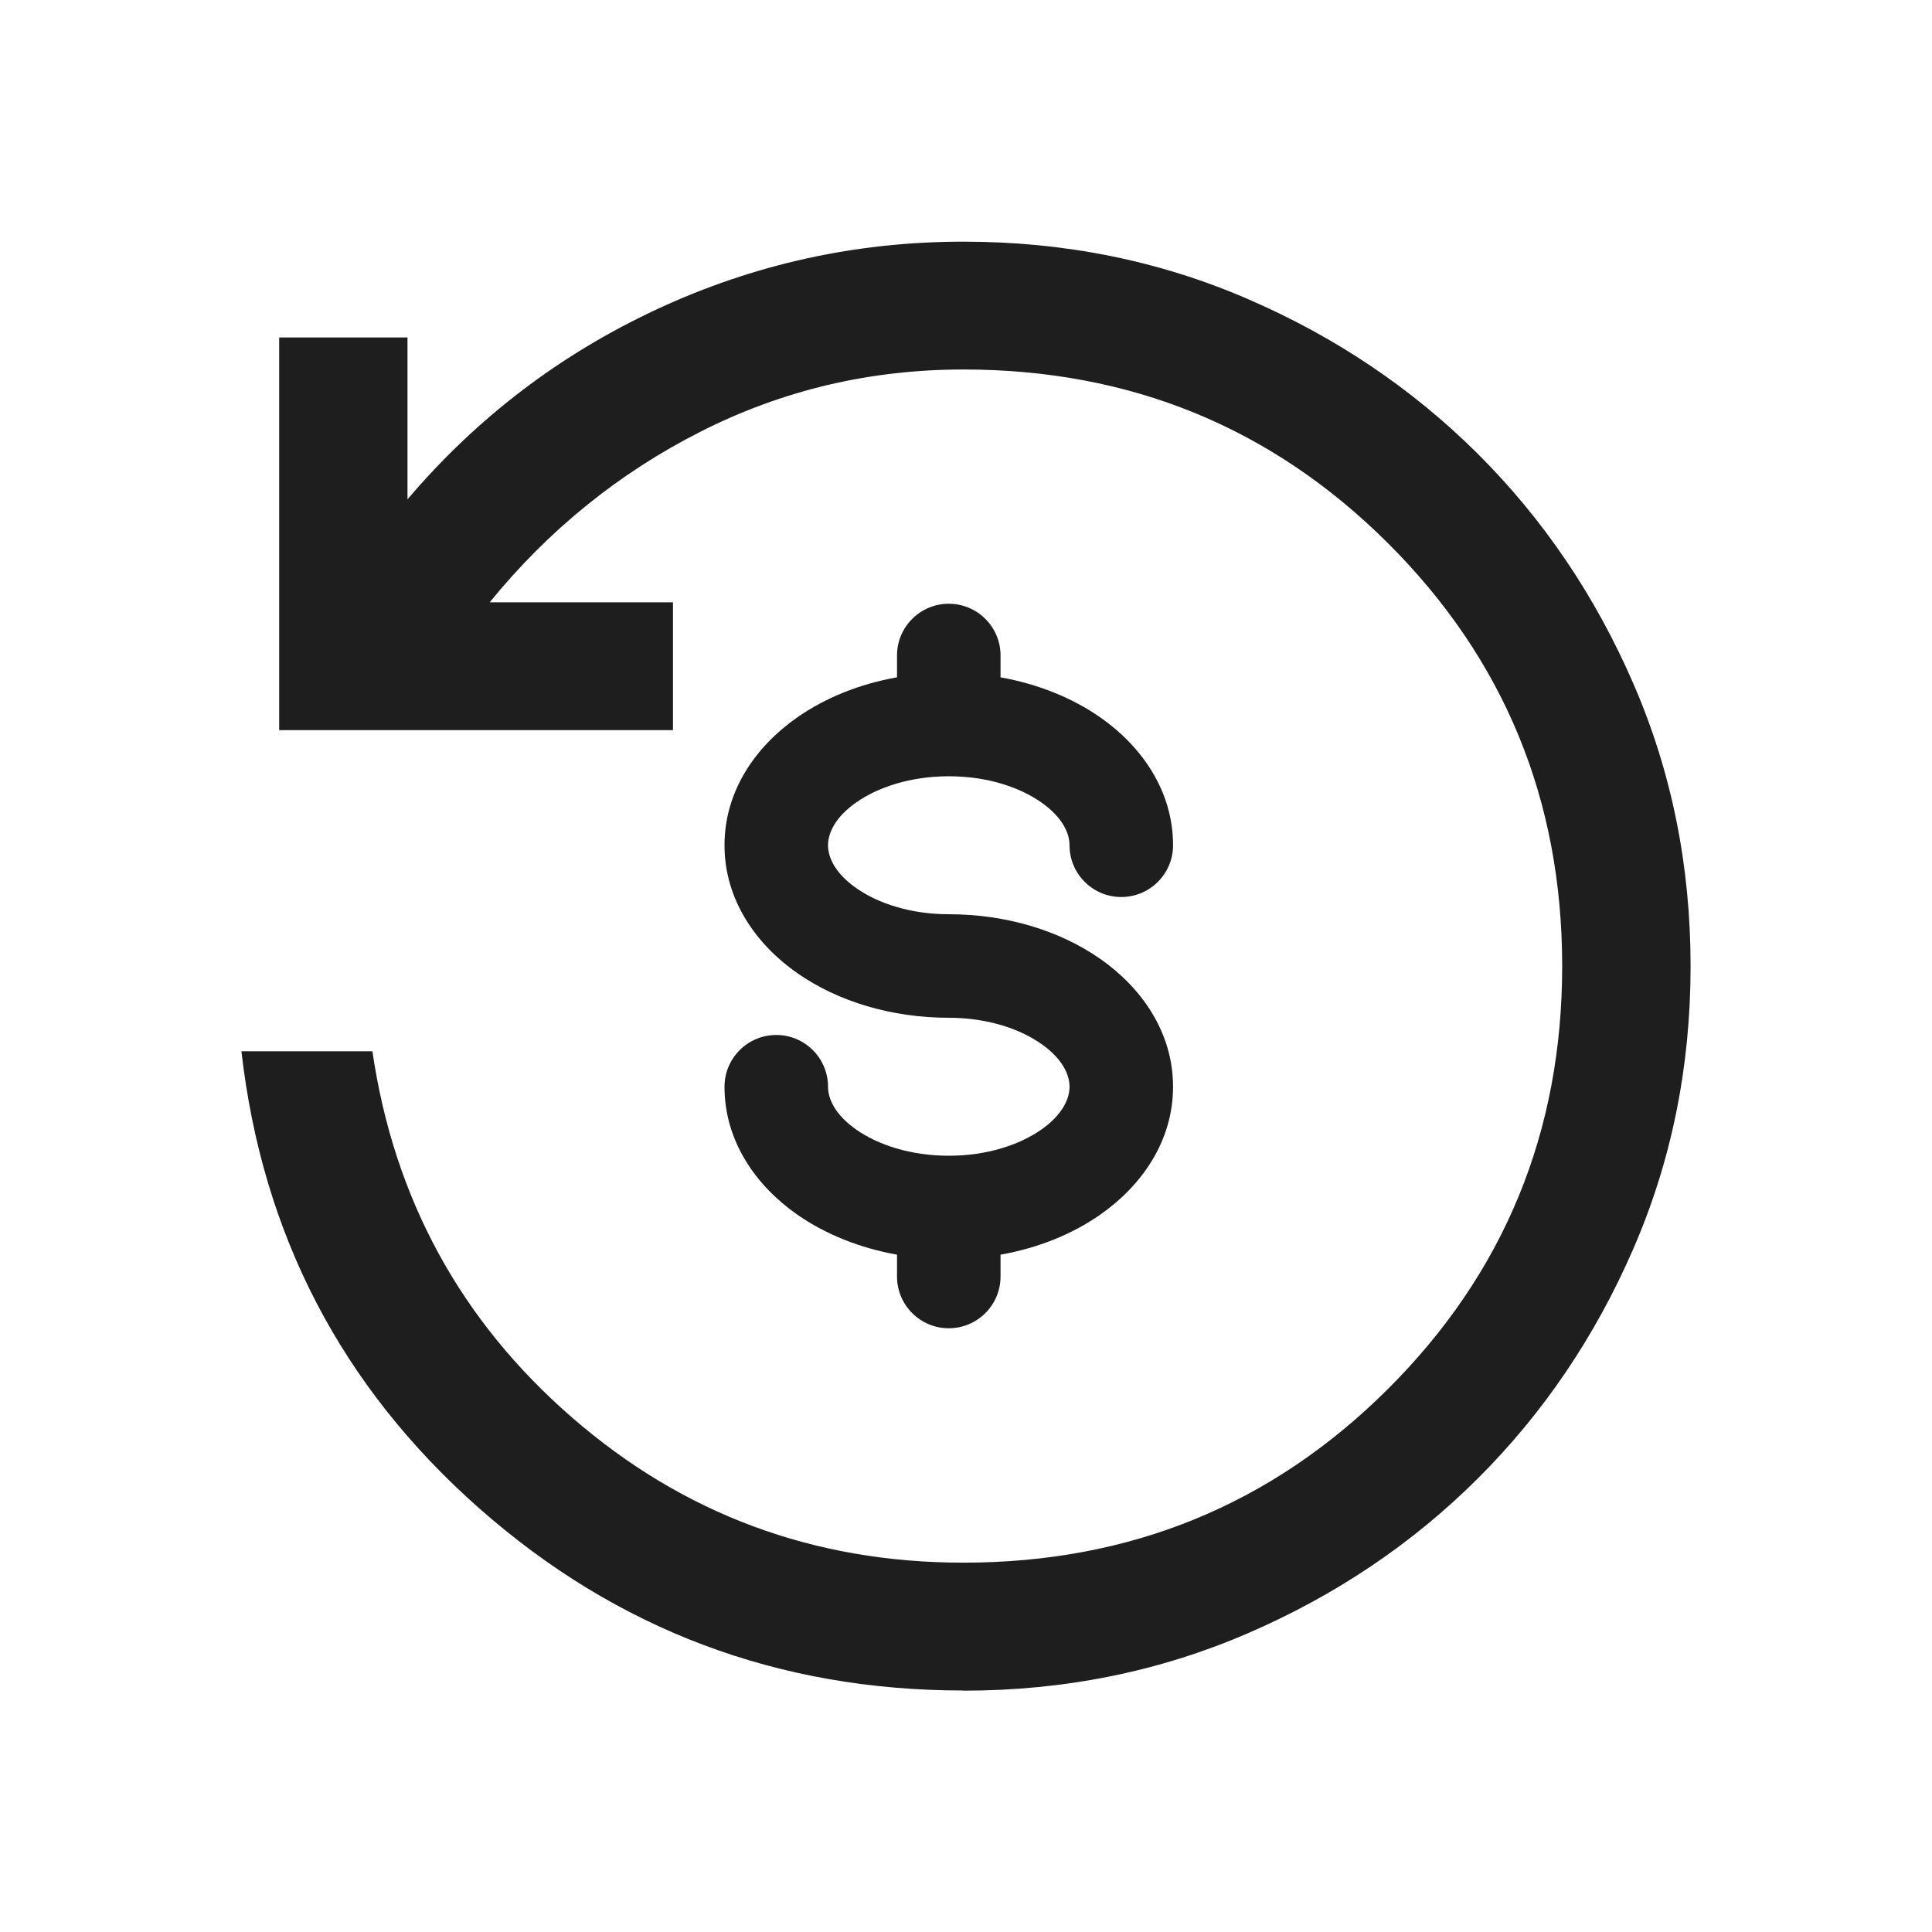
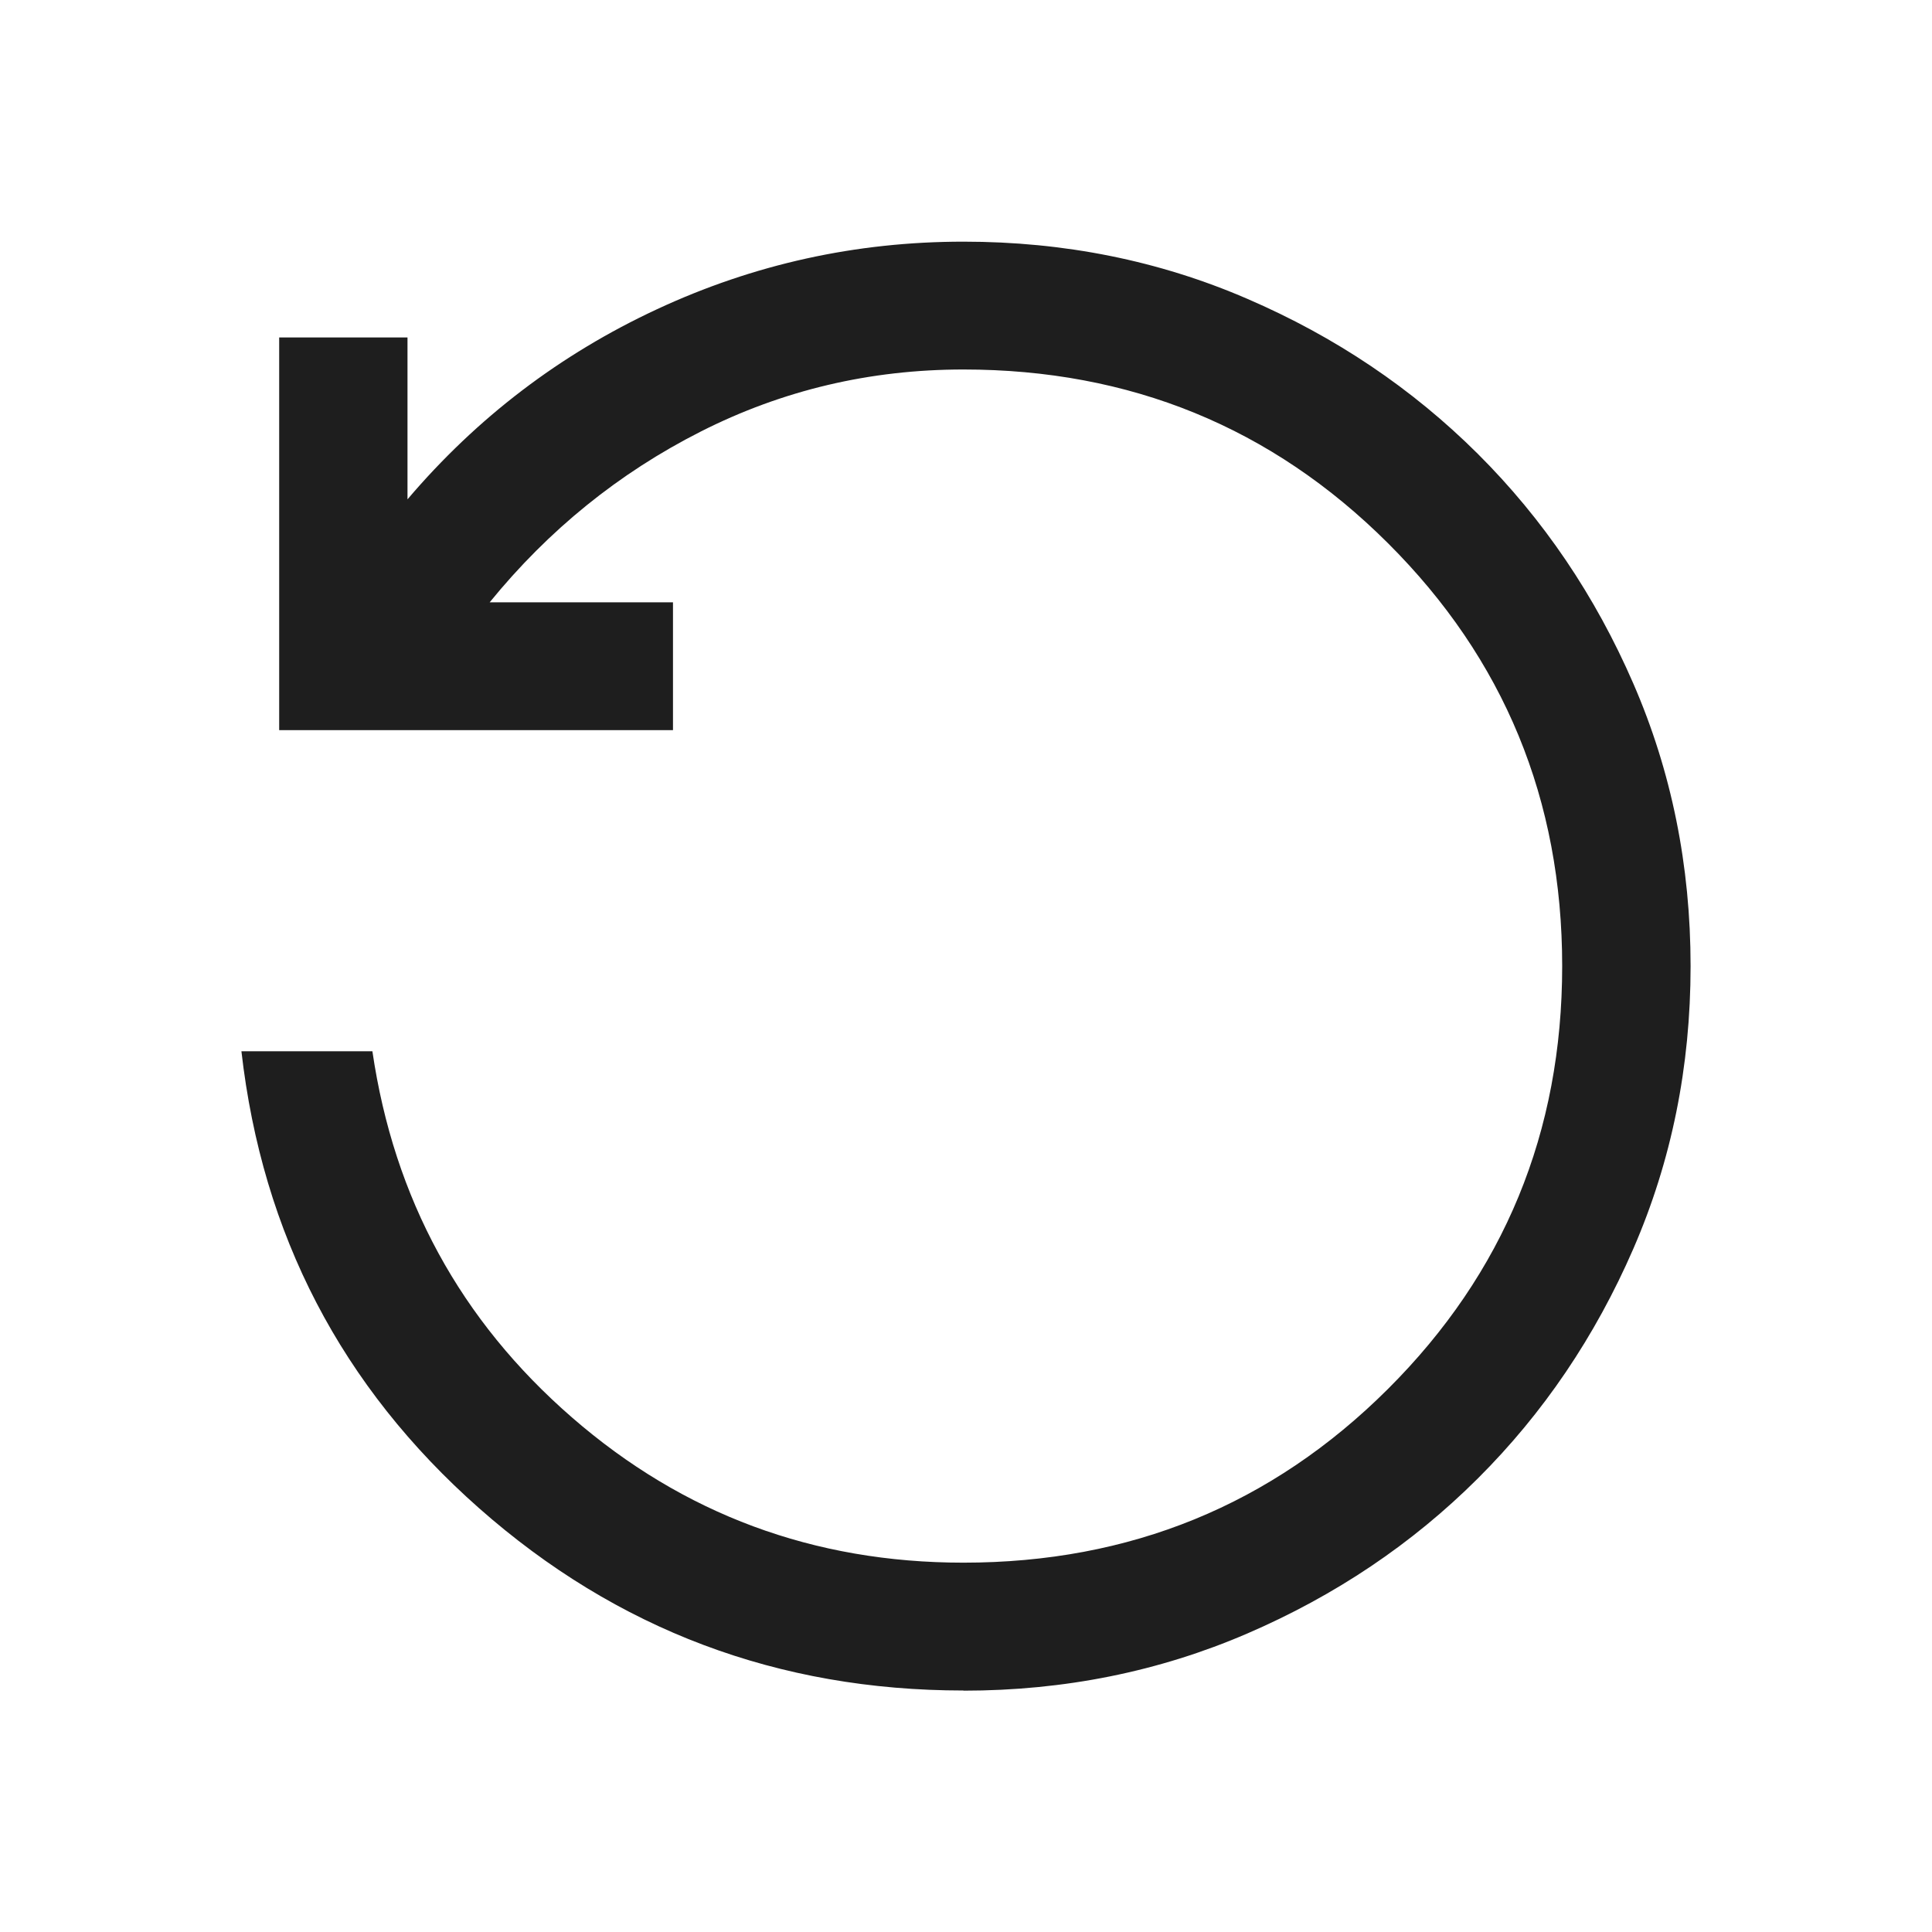
<svg xmlns="http://www.w3.org/2000/svg" fill="none" height="24" viewBox="0 0 24 24" width="24">
  <g fill="#1e1e1e">
    <path d="m11.968 21c-2.301 0-4.306-.755-6.016-2.264-1.71-1.51-2.694-3.402-2.953-5.677h1.627c.268 1.829 1.094 3.345 2.478 4.548 1.383 1.203 3.005 1.805 4.864 1.805 2.072 0 3.83-.719 5.273-2.157s2.165-3.19 2.165-5.254c0-2.065-.722-3.816-2.165-5.254-1.443-1.438-3.201-2.157-5.273-2.157-1.161 0-2.248.257-3.263.771-1.015.514-1.889 1.221-2.622 2.121h2.277v1.588h-4.892v-4.878h1.594v2.011c.862-1.014 1.895-1.801 3.098-2.361 1.203-.56 2.472-.84 3.809-.84 1.253 0 2.428.236 3.523.709 1.095.472 2.05 1.115 2.865 1.926.815.812 1.459 1.763 1.933 2.855.474 1.091.711 2.261.711 3.51s-.237 2.419-.711 3.51c-.474 1.091-1.118 2.043-1.933 2.855-.815.812-1.77 1.454-2.865 1.926-1.095.472-2.27.709-3.523.709z" />
-     <path d="m10.639 9.966c-.269.188-.353.387-.353.534s.084.346.353.534c.267.187.671.323 1.147.323.708 0 1.375.2 1.884.556.506.354.902.906.902 1.587s-.396 1.233-.902 1.587c-.351.246-.778.417-1.241.499v.271c0 .355-.288.643-.643.643-.355 0-.643-.288-.643-.643v-.271c-.463-.083-.89-.254-1.241-.499-.506-.354-.902-.906-.902-1.587 0-.355.288-.643.643-.643s.643.288.643.643c0 .147.084.346.353.534.267.187.671.323 1.147.323s.879-.136 1.147-.323c.269-.188.353-.387.353-.534s-.084-.346-.353-.534c-.267-.187-.671-.323-1.147-.323-.707 0-1.375-.2-1.884-.556-.506-.354-.902-.906-.902-1.587 0-.682.395-1.233.902-1.587.351-.246.778-.417 1.241-.499v-.271c0-.355.288-.643.643-.643.355 0 .643.288.643.643v.271c.463.083.89.254 1.241.499.506.354.902.906.902 1.587 0 .355-.288.643-.643.643-.355 0-.643-.288-.643-.643 0-.147-.084-.346-.353-.534-.267-.187-.671-.323-1.147-.323s-.879.136-1.147.323z" />
  </g>
</svg>